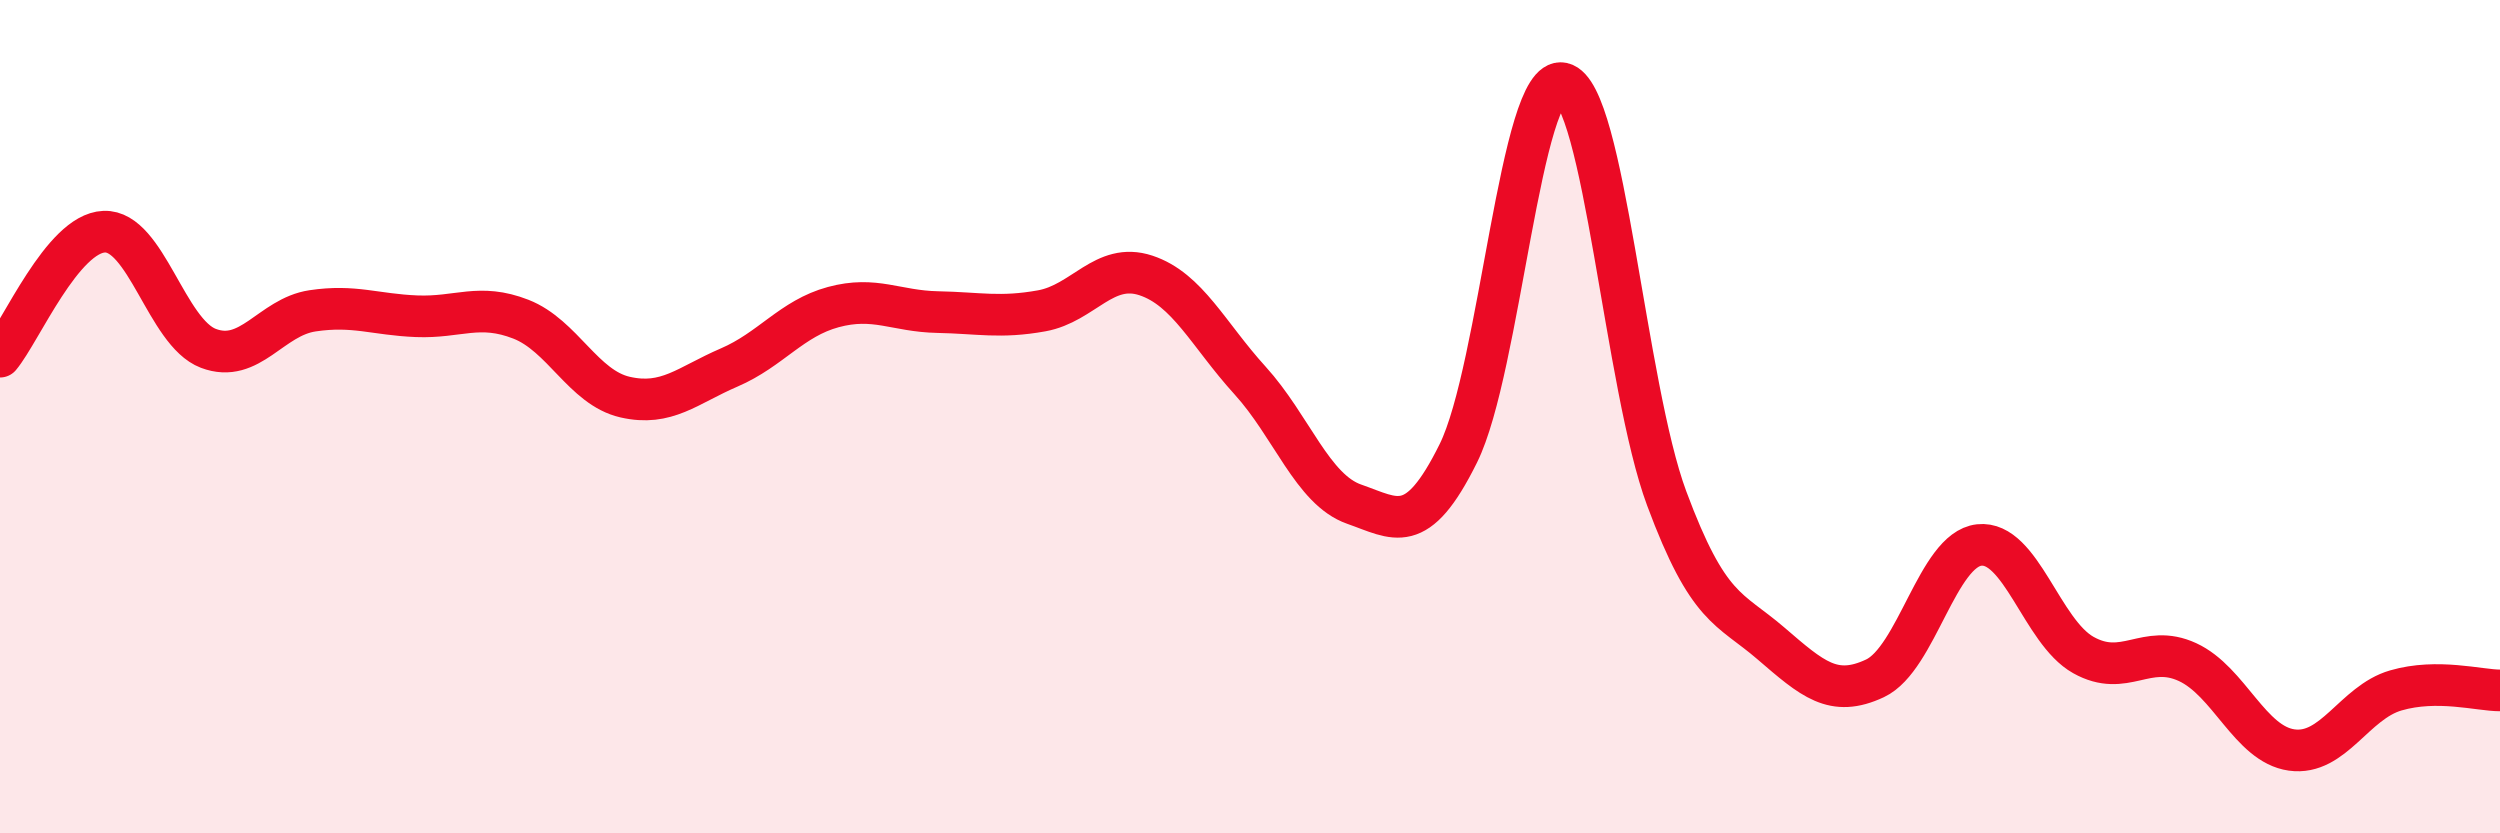
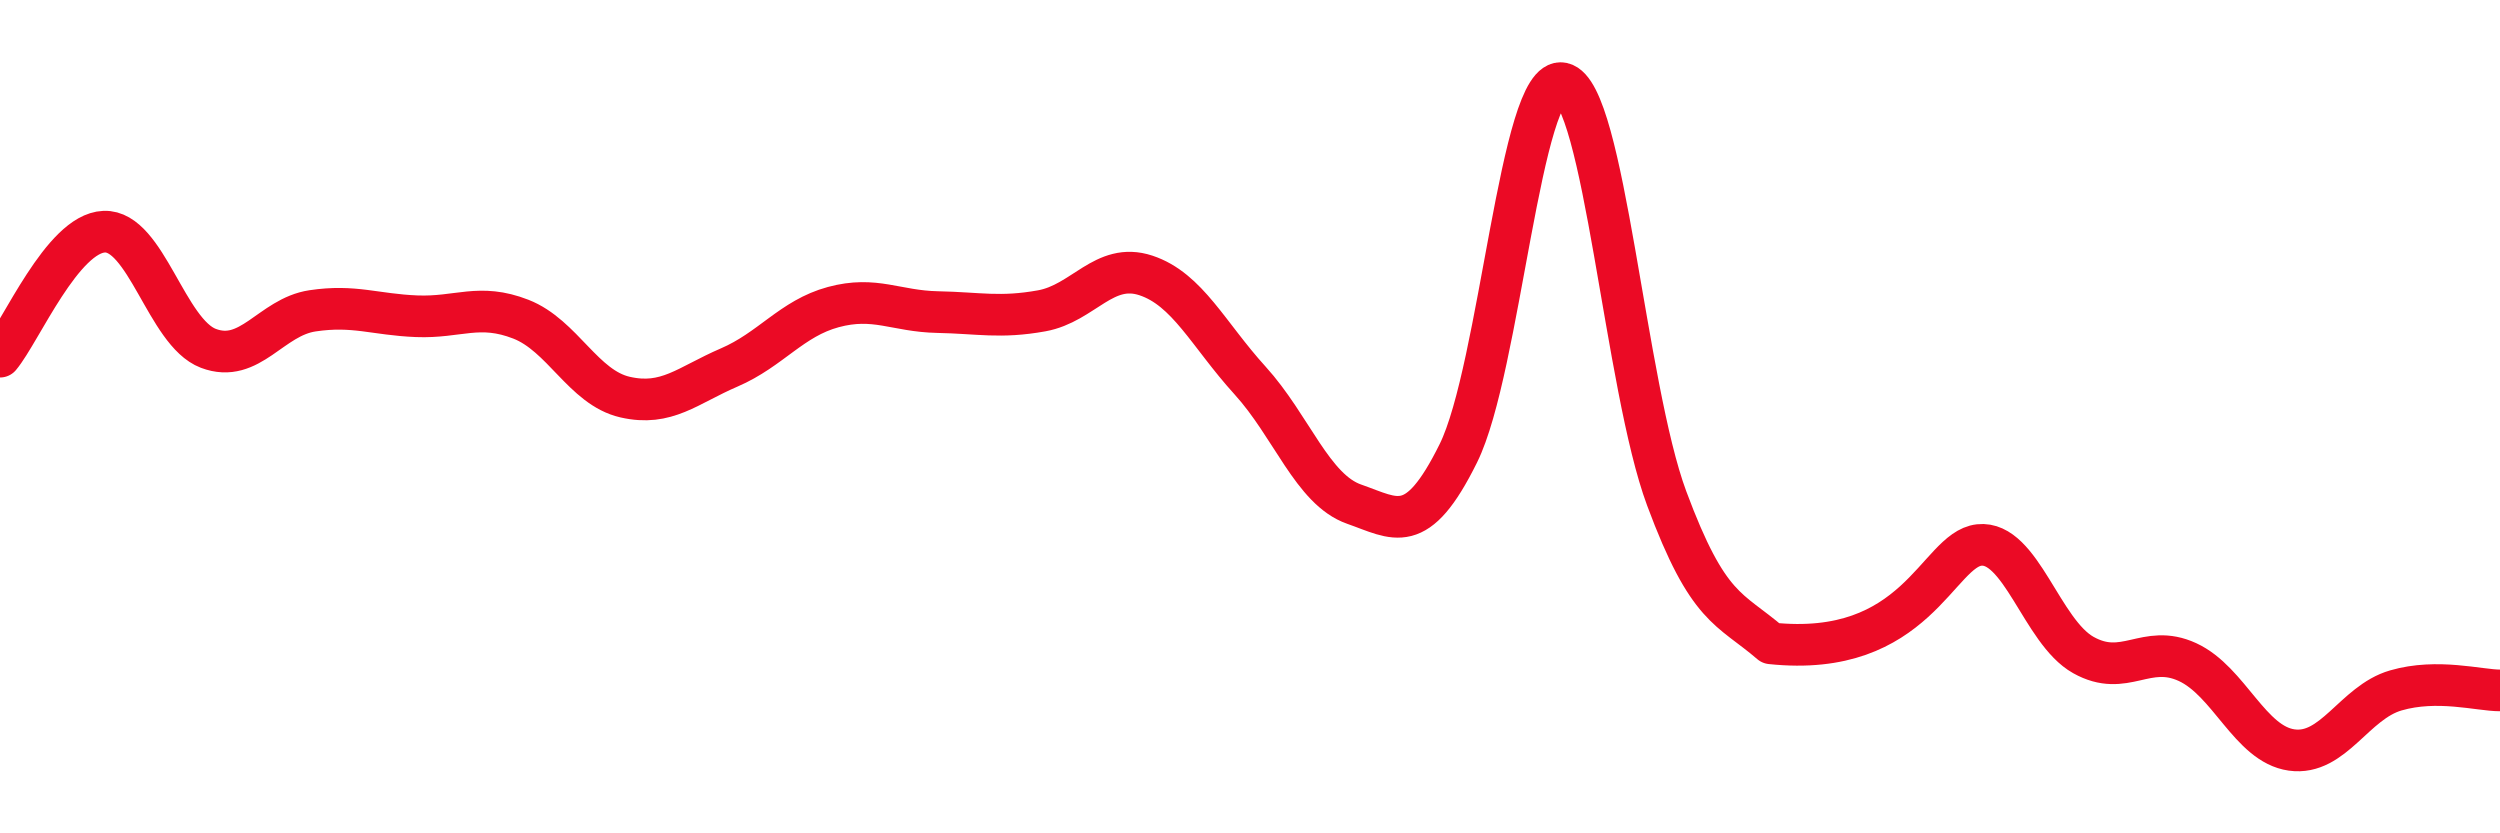
<svg xmlns="http://www.w3.org/2000/svg" width="60" height="20" viewBox="0 0 60 20">
-   <path d="M 0,8.56 C 0.5,7.96 1.5,5.6 2.5,5.56 C 3.5,5.52 4,7.98 5,8.36 C 6,8.74 6.5,7.61 7.5,7.46 C 8.5,7.31 9,7.55 10,7.59 C 11,7.63 11.5,7.27 12.5,7.66 C 13.5,8.05 14,9.3 15,9.53 C 16,9.76 16.5,9.25 17.5,8.82 C 18.5,8.39 19,7.64 20,7.37 C 21,7.1 21.5,7.47 22.5,7.49 C 23.5,7.51 24,7.64 25,7.46 C 26,7.28 26.5,6.28 27.5,6.61 C 28.5,6.94 29,8.03 30,9.13 C 31,10.23 31.5,11.75 32.5,12.1 C 33.5,12.45 34,12.9 35,10.88 C 36,8.86 36.5,1.78 37.5,2 C 38.5,2.22 39,9.27 40,11.96 C 41,14.65 41.5,14.58 42.5,15.44 C 43.5,16.3 44,16.75 45,16.28 C 46,15.81 46.5,13.19 47.5,13.08 C 48.5,12.97 49,15.16 50,15.72 C 51,16.28 51.5,15.43 52.5,15.89 C 53.5,16.35 54,17.86 55,18 C 56,18.14 56.5,16.86 57.5,16.57 C 58.5,16.28 59.5,16.57 60,16.57L60 20L0 20Z" fill="#EB0A25" opacity="0.1" stroke-linecap="round" stroke-linejoin="round" />
-   <path d="M 0,8.56 C 0.5,7.96 1.5,5.6 2.5,5.56 C 3.5,5.52 4,7.98 5,8.36 C 6,8.74 6.5,7.61 7.5,7.46 C 8.5,7.31 9,7.55 10,7.59 C 11,7.63 11.5,7.27 12.5,7.66 C 13.5,8.05 14,9.3 15,9.53 C 16,9.76 16.5,9.25 17.5,8.82 C 18.5,8.39 19,7.64 20,7.37 C 21,7.1 21.5,7.47 22.5,7.49 C 23.5,7.51 24,7.64 25,7.46 C 26,7.28 26.5,6.28 27.5,6.61 C 28.5,6.94 29,8.03 30,9.13 C 31,10.23 31.5,11.75 32.5,12.1 C 33.5,12.45 34,12.9 35,10.88 C 36,8.86 36.5,1.78 37.5,2 C 38.5,2.22 39,9.27 40,11.96 C 41,14.65 41.5,14.58 42.5,15.44 C 43.5,16.3 44,16.75 45,16.28 C 46,15.81 46.5,13.19 47.5,13.08 C 48.5,12.97 49,15.16 50,15.72 C 51,16.28 51.5,15.43 52.5,15.89 C 53.5,16.35 54,17.86 55,18 C 56,18.14 56.5,16.86 57.5,16.57 C 58.5,16.28 59.5,16.57 60,16.57" stroke="#EB0A25" stroke-width="1" fill="none" stroke-linecap="round" stroke-linejoin="round" />
+   <path d="M 0,8.56 C 0.5,7.96 1.5,5.6 2.5,5.56 C 3.5,5.52 4,7.98 5,8.36 C 6,8.74 6.5,7.61 7.5,7.46 C 8.5,7.31 9,7.55 10,7.59 C 11,7.63 11.5,7.27 12.5,7.66 C 13.5,8.05 14,9.3 15,9.53 C 16,9.76 16.5,9.25 17.5,8.82 C 18.5,8.39 19,7.64 20,7.37 C 21,7.1 21.5,7.47 22.5,7.49 C 23.5,7.51 24,7.64 25,7.46 C 26,7.28 26.5,6.28 27.5,6.61 C 28.5,6.94 29,8.03 30,9.13 C 31,10.23 31.5,11.75 32.5,12.1 C 33.5,12.45 34,12.9 35,10.88 C 36,8.86 36.5,1.78 37.5,2 C 38.5,2.22 39,9.27 40,11.96 C 41,14.65 41.5,14.58 42.5,15.44 C 46,15.81 46.5,13.19 47.5,13.08 C 48.5,12.97 49,15.16 50,15.72 C 51,16.28 51.5,15.43 52.5,15.89 C 53.5,16.35 54,17.86 55,18 C 56,18.14 56.5,16.86 57.5,16.57 C 58.5,16.28 59.5,16.57 60,16.57" stroke="#EB0A25" stroke-width="1" fill="none" stroke-linecap="round" stroke-linejoin="round" />
</svg>